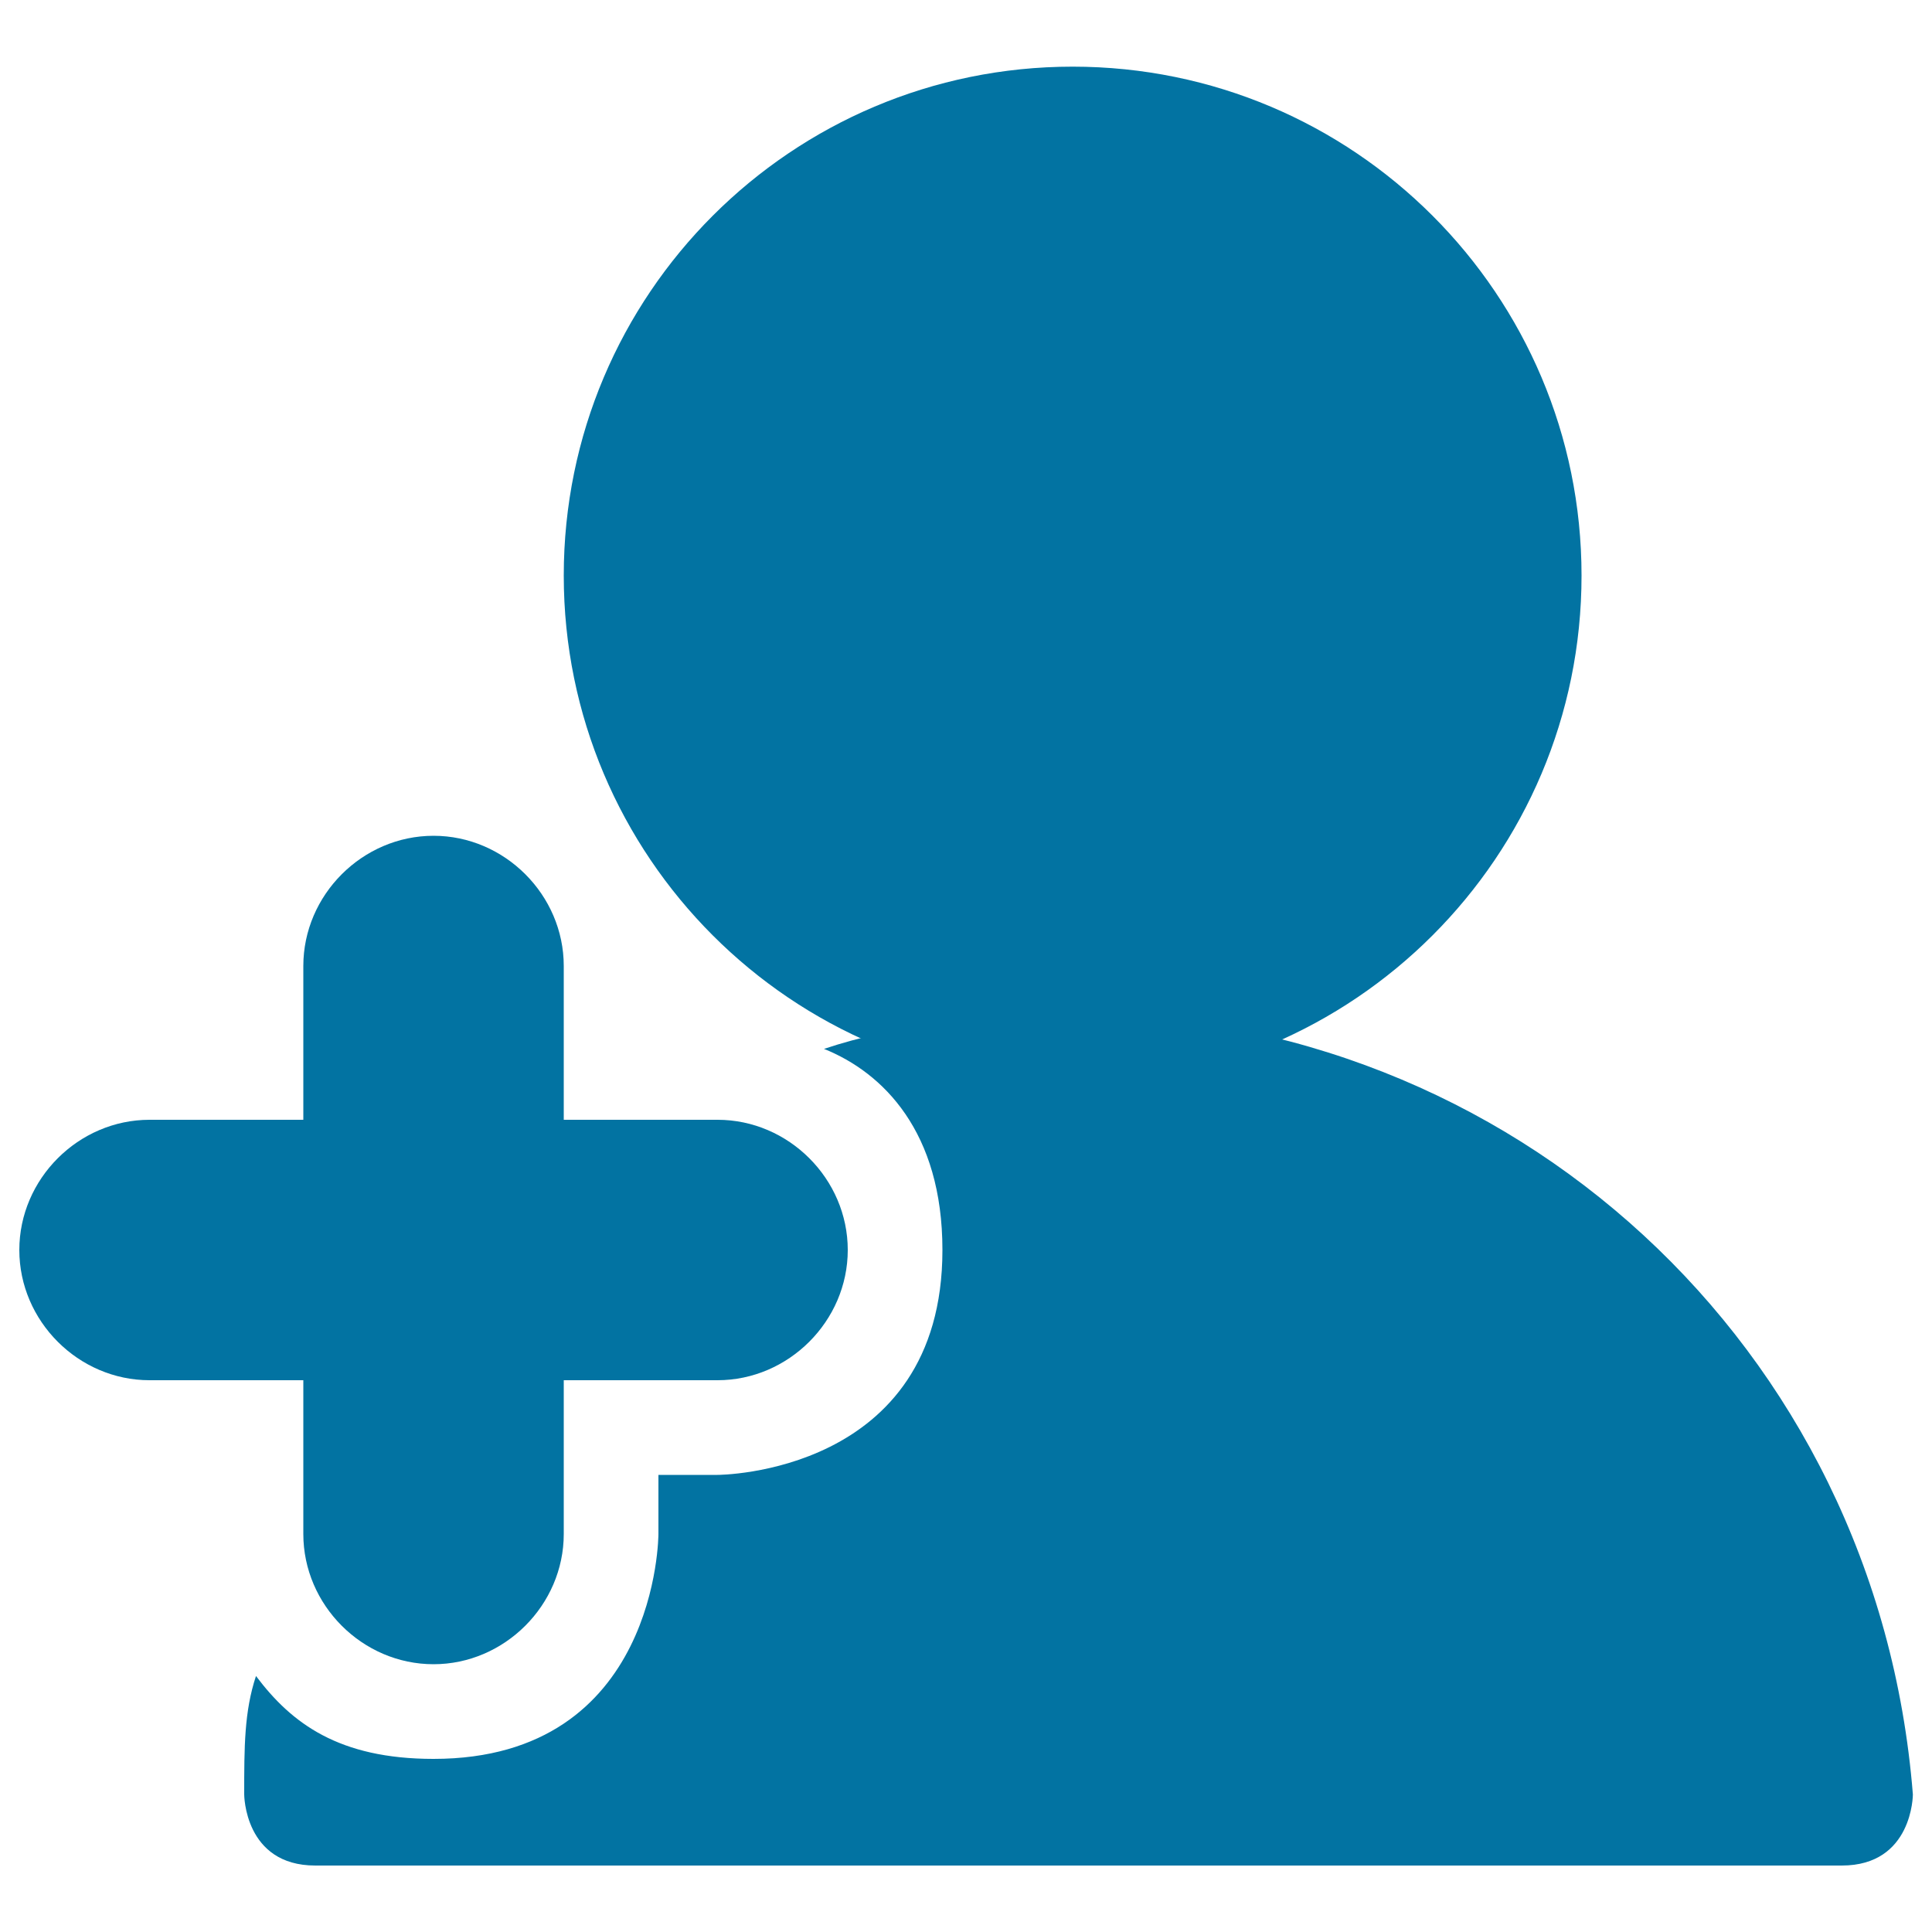
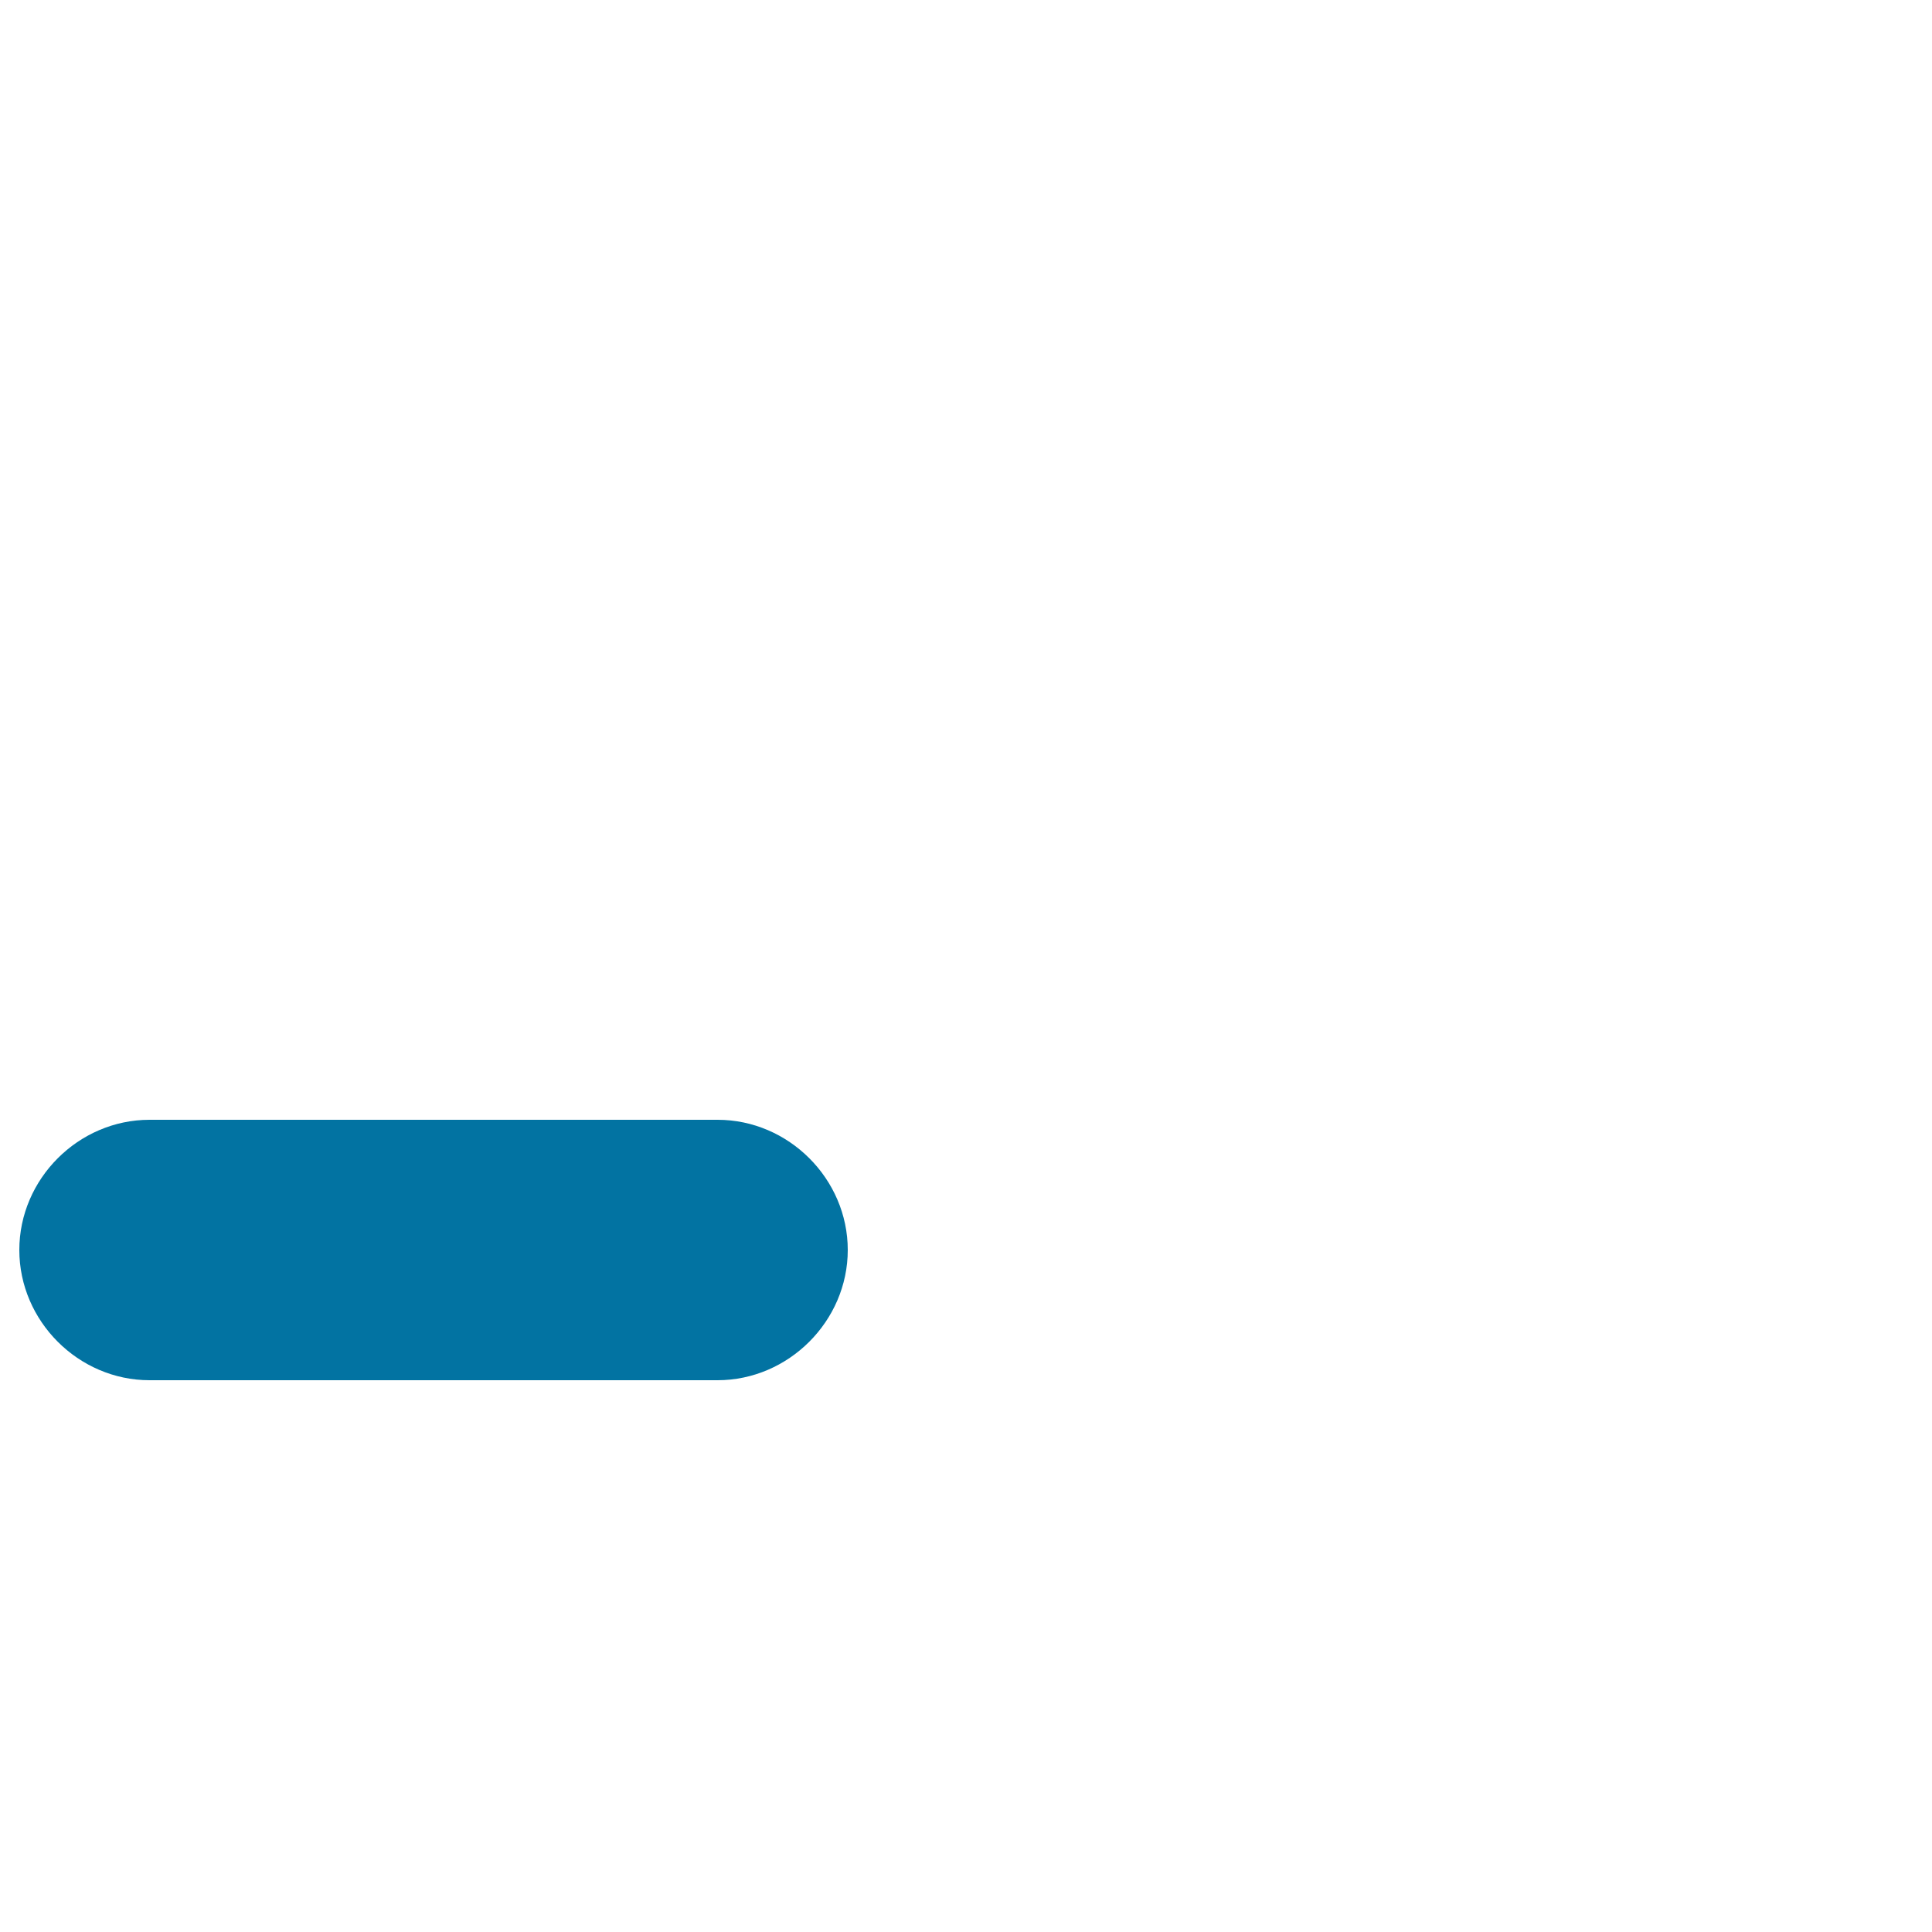
<svg xmlns="http://www.w3.org/2000/svg" viewBox="0 0 1000 1000" style="fill:#0273a2">
  <title>Insert new user SVG icon</title>
  <path d="M371.4,714.4h-294C40.6,714.4,10,683.8,10,647s30.6-67.4,67.4-67.4h294c36.8,0,67.4,30.6,67.4,67.4S408.1,714.4,371.4,714.4z" />
-   <path d="M224.4,861.4c-36.8,0-67.4-30.6-67.4-67.4V500c0-36.8,30.6-67.4,67.4-67.4s67.4,30.6,67.4,67.4v294C291.8,830.8,261.1,861.4,224.4,861.4z" />
-   <path d="M291.8,297.9c0,145.5,117.9,263.4,263.4,263.4s263.4-117.9,263.4-263.4c0-145.5-117.9-263.4-263.4-263.4S291.8,152.4,291.8,297.9z" />
-   <path d="M555.1,524.5c-42.9,0-91.9,6.1-128.6,18.4c30.6,12.3,61.3,42.9,61.3,104.1c0,116.4-116.4,116.4-116.4,116.4h-30.6V794c0,0,0,116.4-116.4,116.4c-49,0-73.5-18.4-91.9-42.9c-6.1,18.4-6.1,36.8-6.1,61.3c0,0,0,36.8,36.8,36.8c30.6,0,759.5,0,790.1,0c36.8,0,36.8-36.8,36.8-36.8C971.6,696,781.8,524.5,555.1,524.5z" />
</svg>